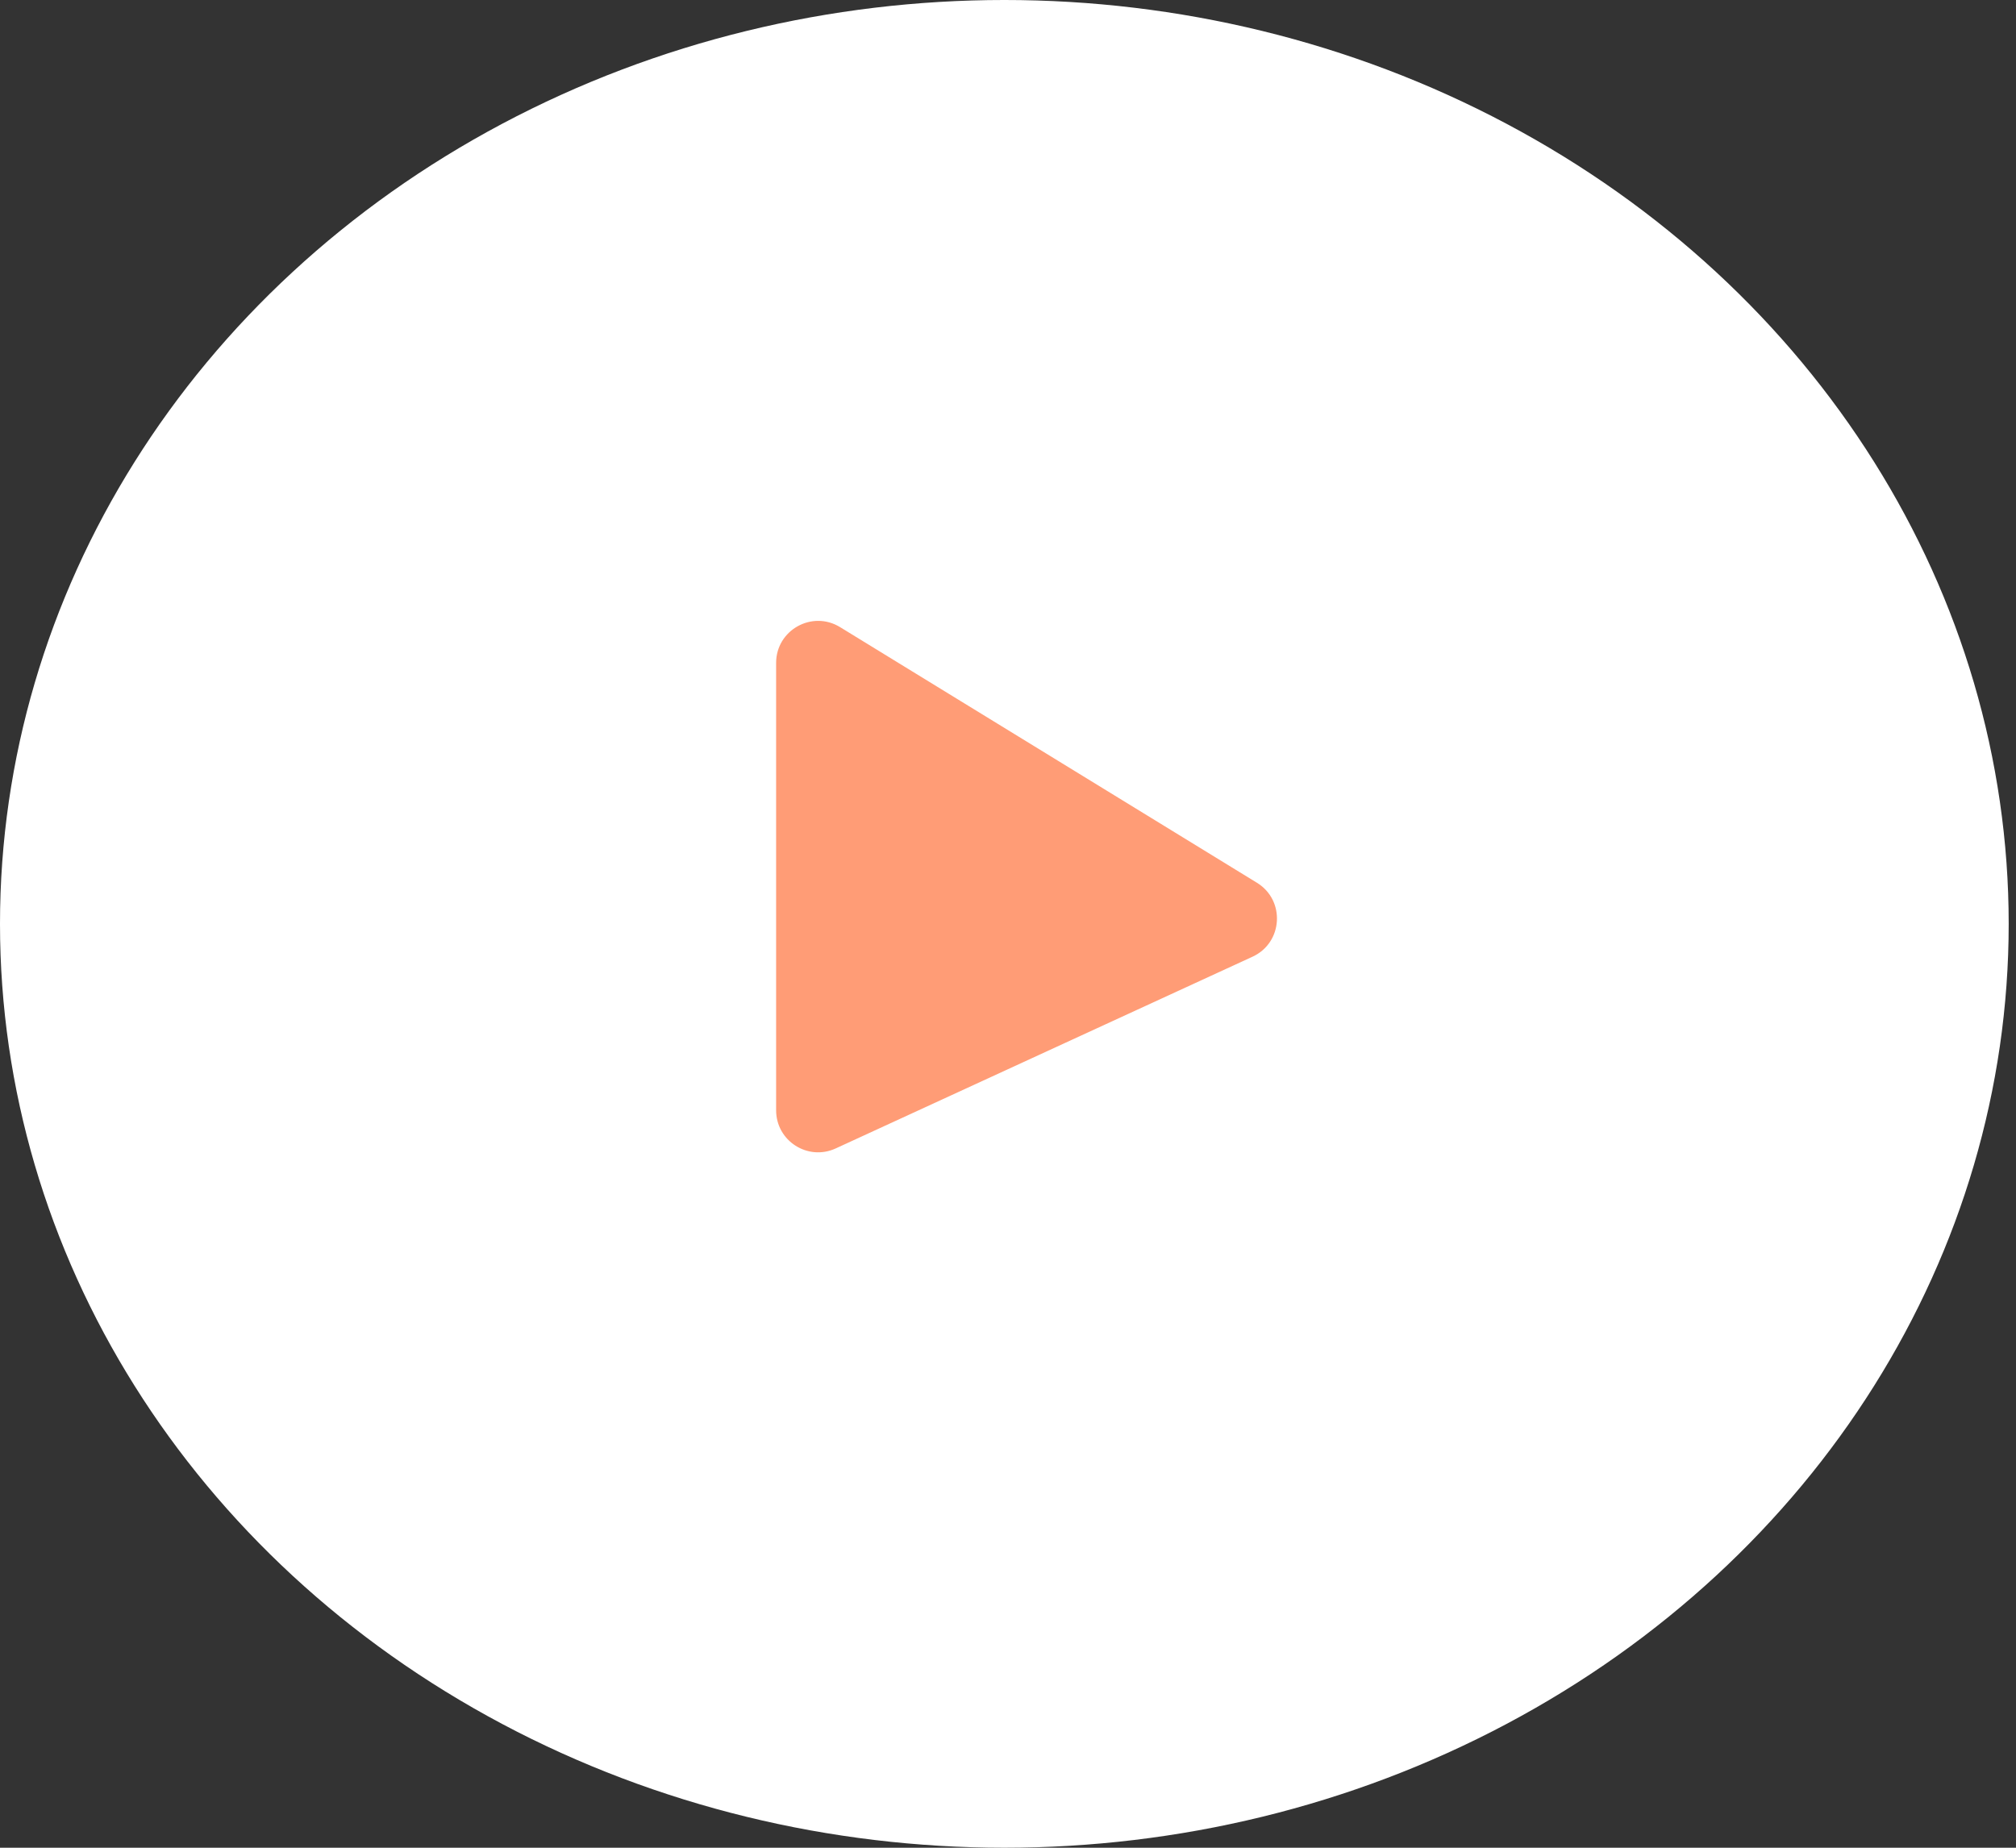
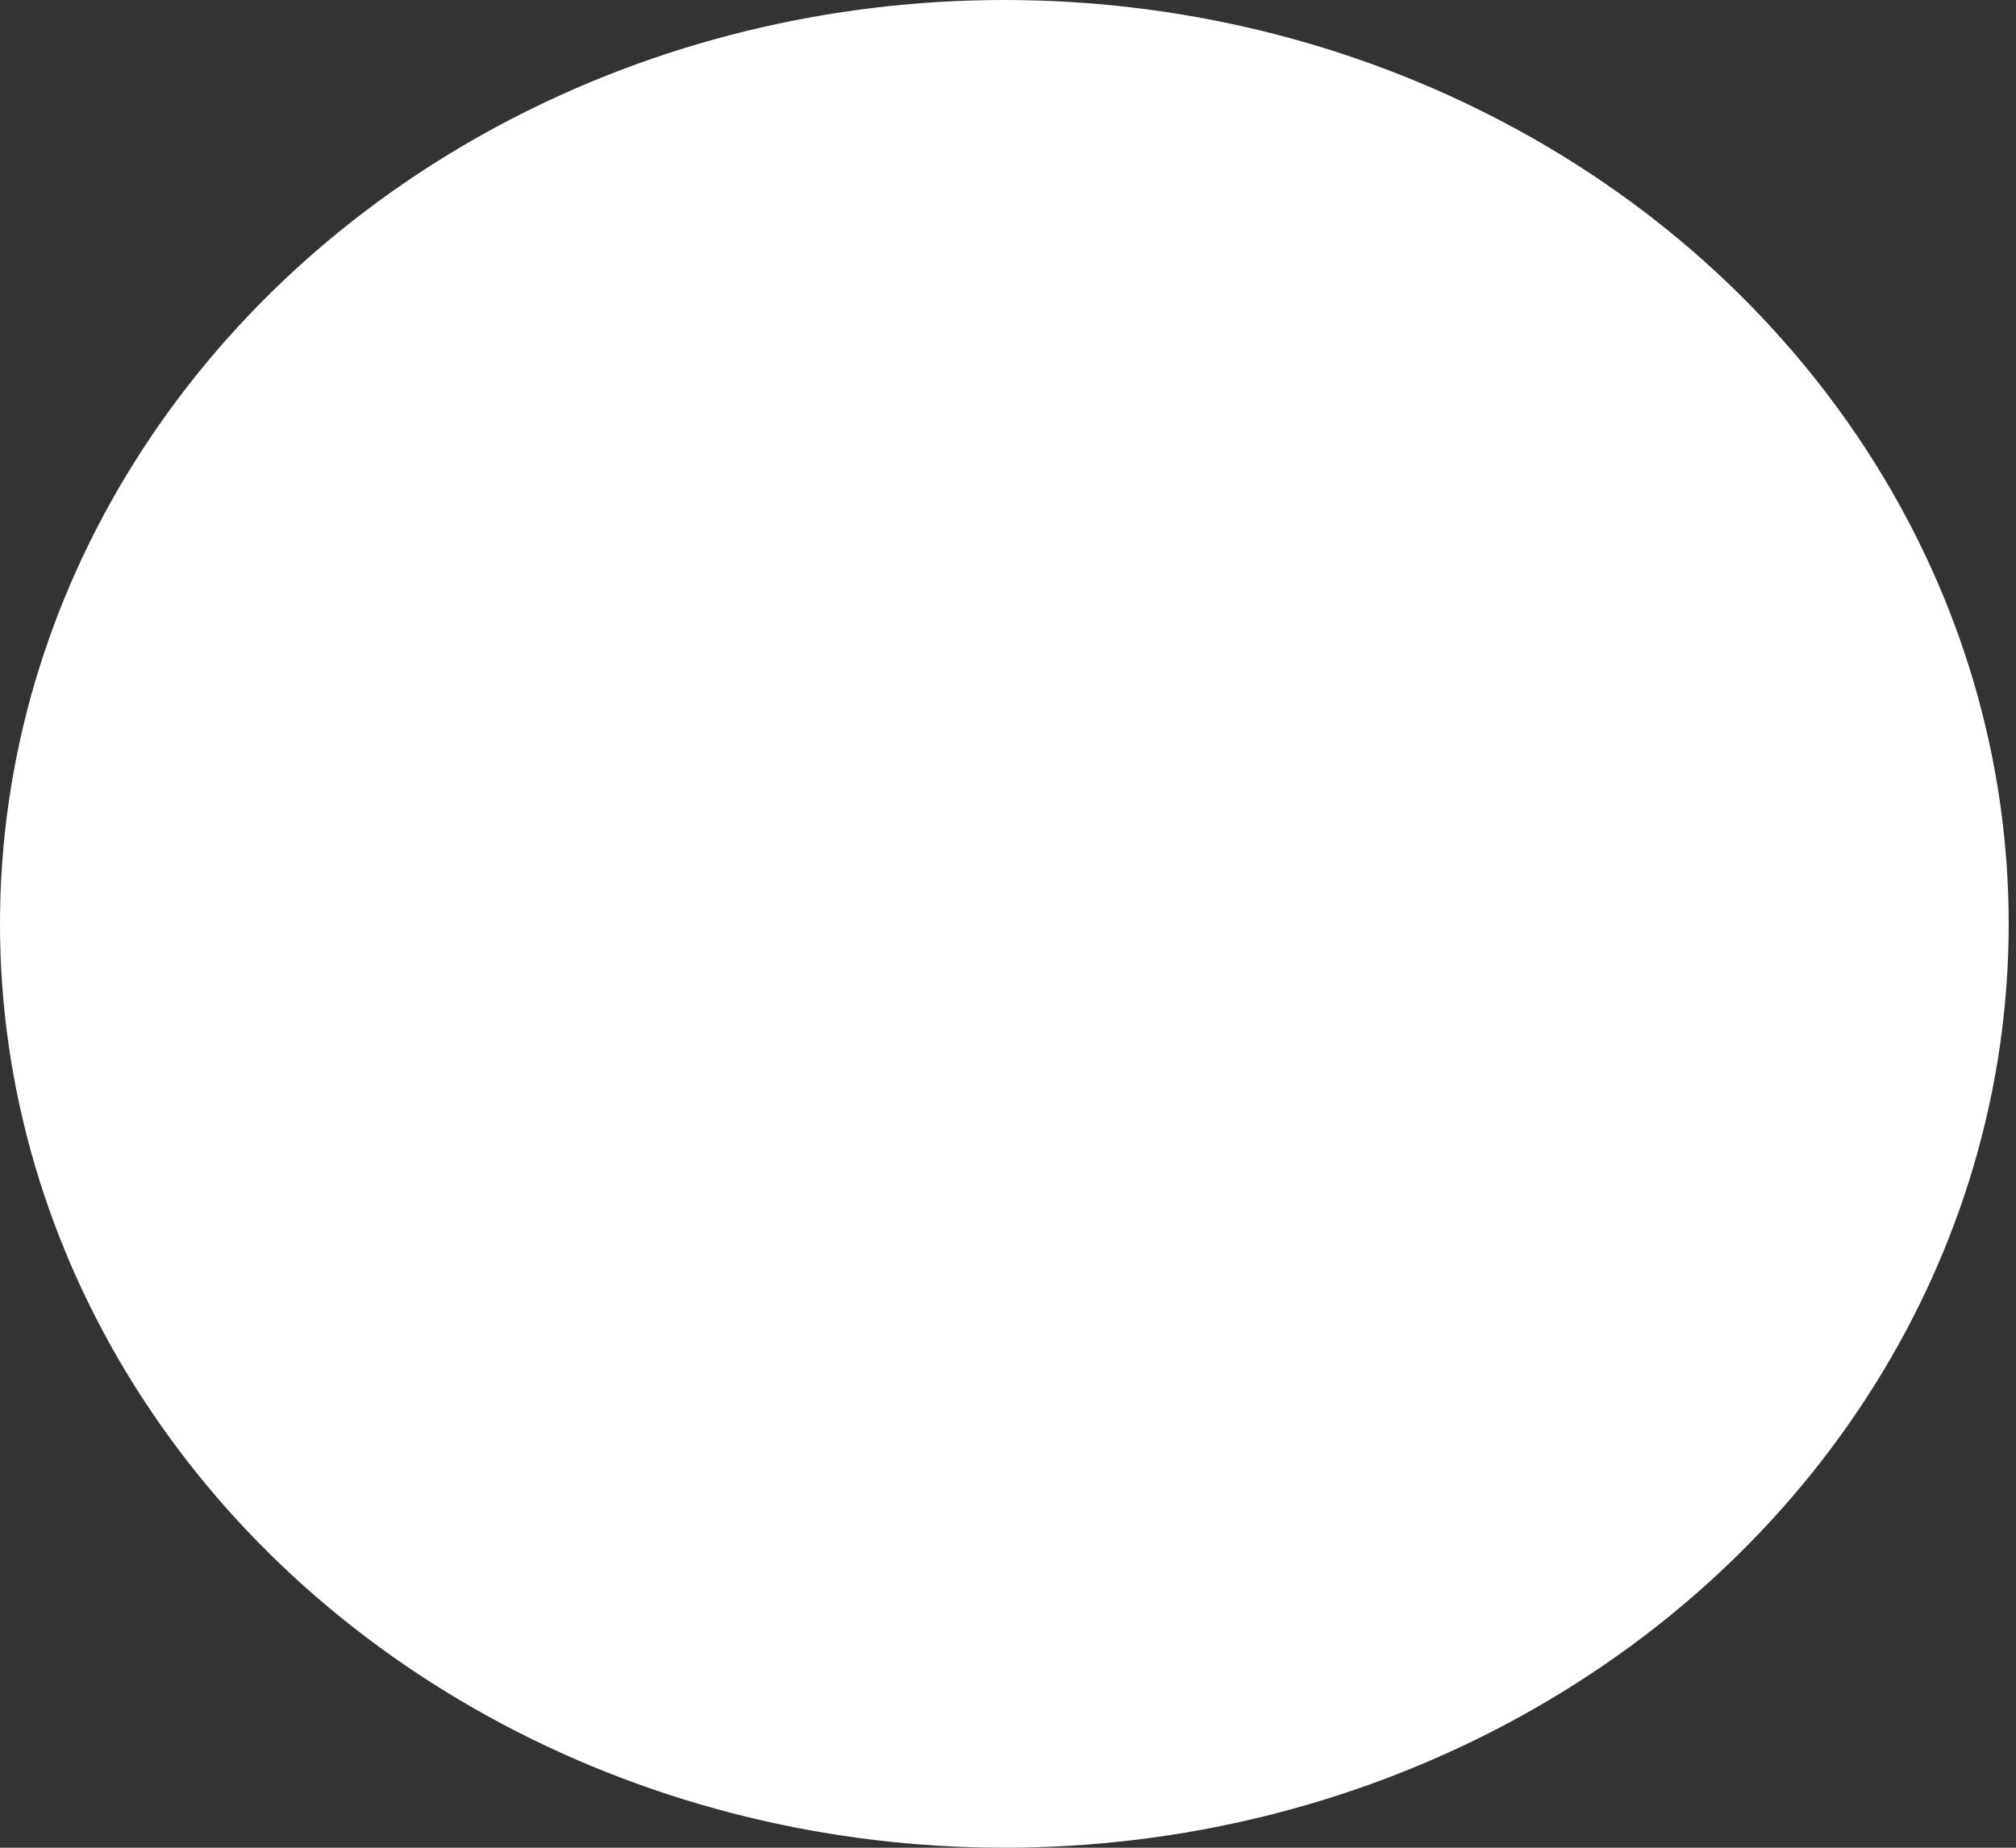
<svg xmlns="http://www.w3.org/2000/svg" width="48" height="44" viewBox="0 0 48 44" fill="none">
  <rect x="0" y="0" width="48" height="44" fill="#333333" stroke="none" />
  <ellipse cx="23.913" cy="22" rx="23.913" ry="22" fill="white" />
-   <path d="M18.479 15.786C18.479 15.005 19.335 14.525 20.002 14.934L29.927 21.021C30.608 21.439 30.548 22.448 29.822 22.782L19.897 27.348C19.234 27.652 18.479 27.169 18.479 26.439V15.786Z" fill="#FF9C76" />
</svg>